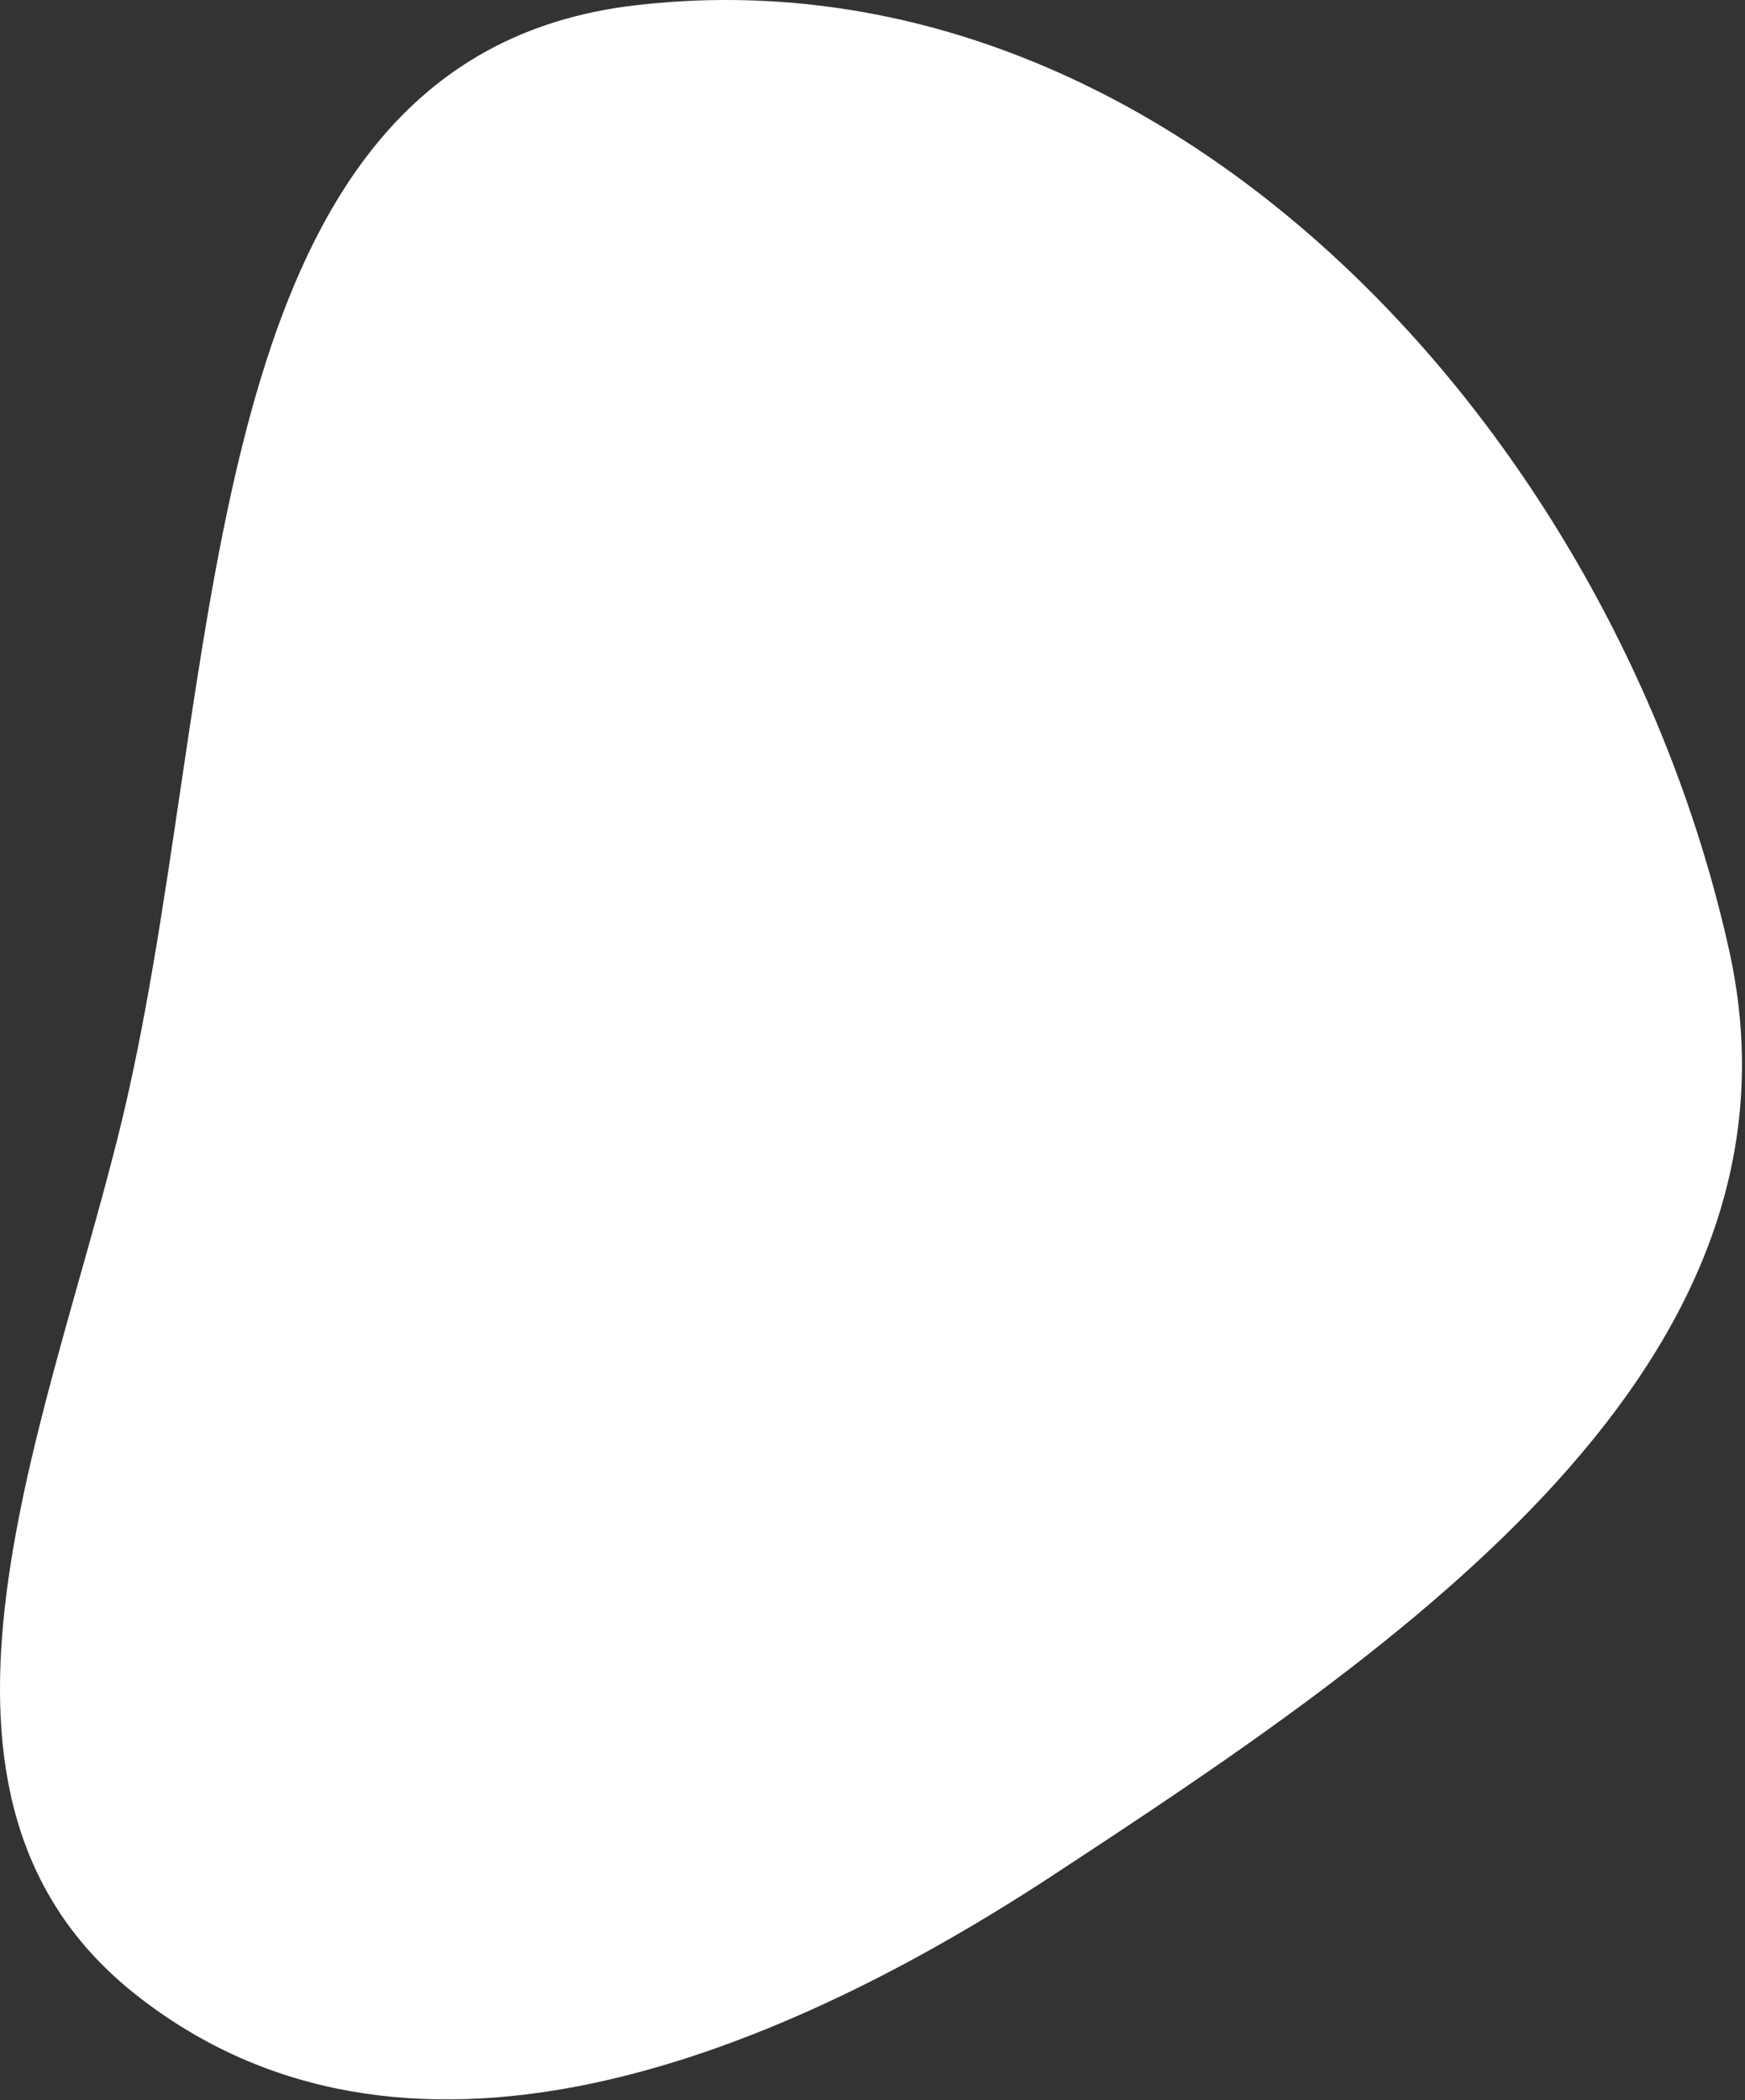
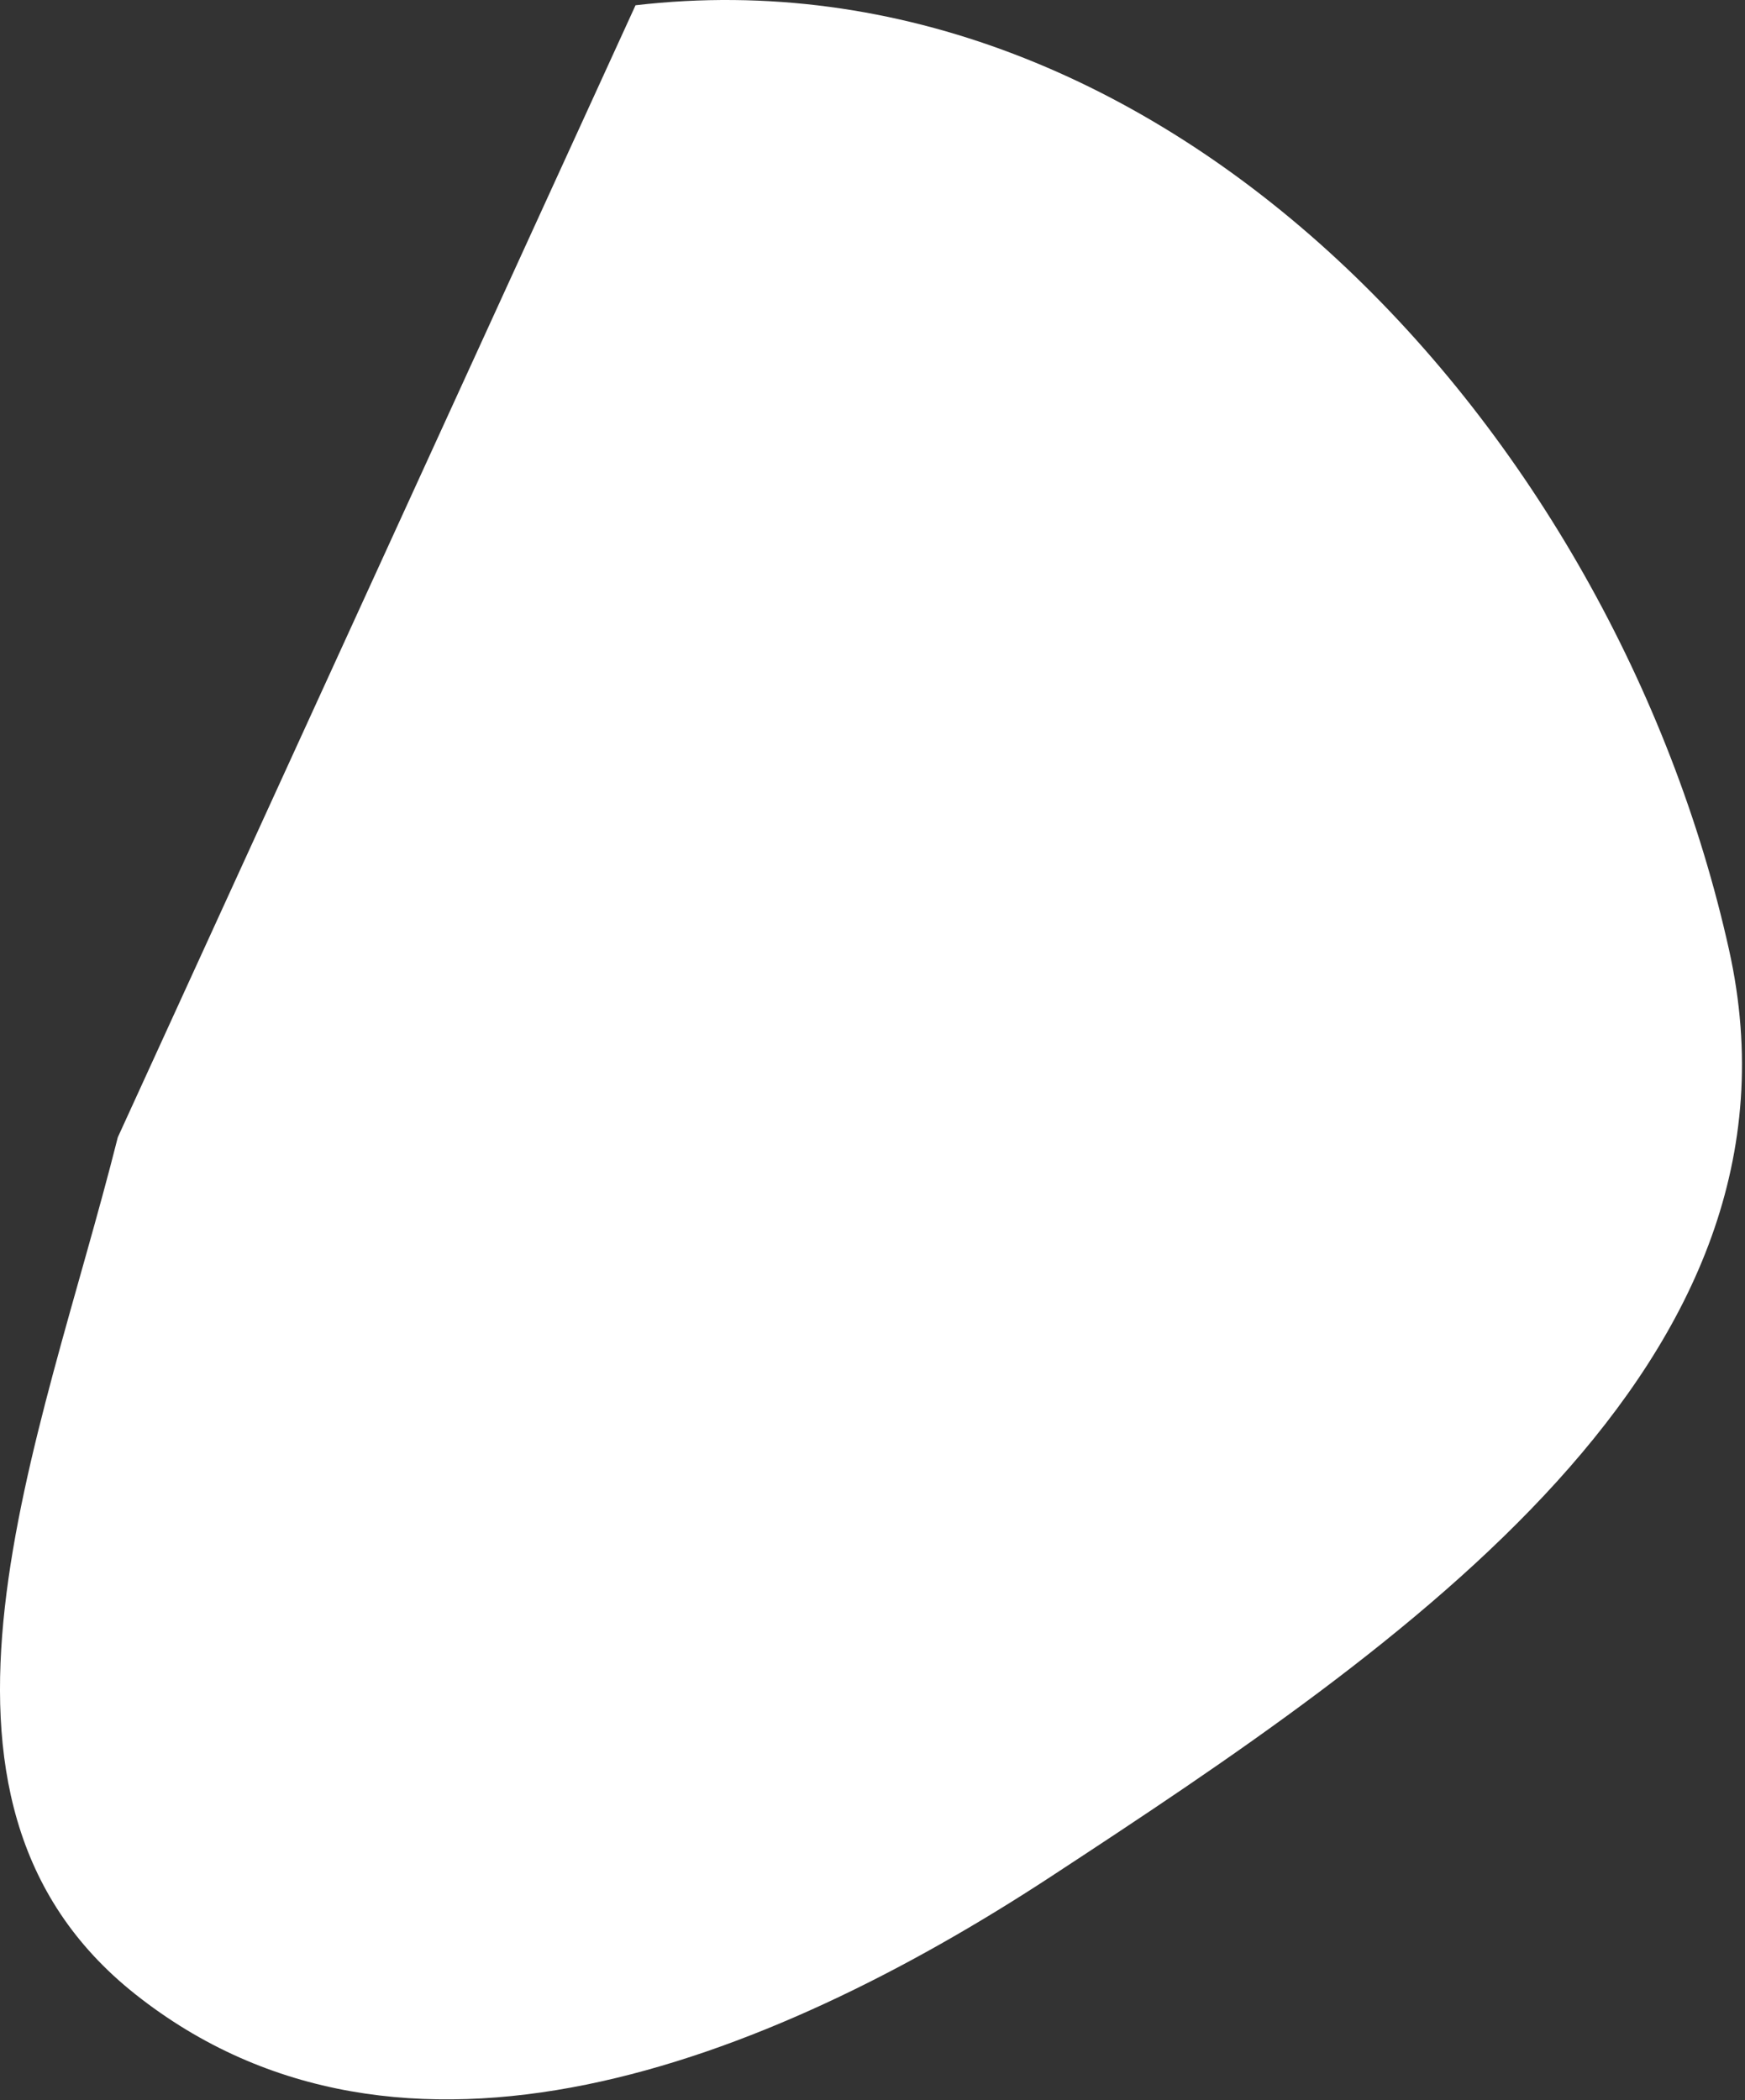
<svg xmlns="http://www.w3.org/2000/svg" width="438" height="527" viewBox="0 0 438 527" fill="none">
  <rect x="0" y="0" width="438" height="527" fill="#333333" stroke="none" />
-   <path fill-rule="evenodd" clip-rule="evenodd" d="M159.52 1.321C292.304 -14.098 405.071 107.942 434.013 238.447C457.013 342.158 352.549 412.798 263.681 471.001C192.28 517.763 100.843 553.477 33.959 500.455C-28.157 451.214 10.231 362.282 29.568 285.411C57.654 173.762 45.161 14.6 159.52 1.321Z" fill="white" />
+   <path fill-rule="evenodd" clip-rule="evenodd" d="M159.52 1.321C292.304 -14.098 405.071 107.942 434.013 238.447C457.013 342.158 352.549 412.798 263.681 471.001C192.28 517.763 100.843 553.477 33.959 500.455C-28.157 451.214 10.231 362.282 29.568 285.411Z" fill="white" />
</svg>